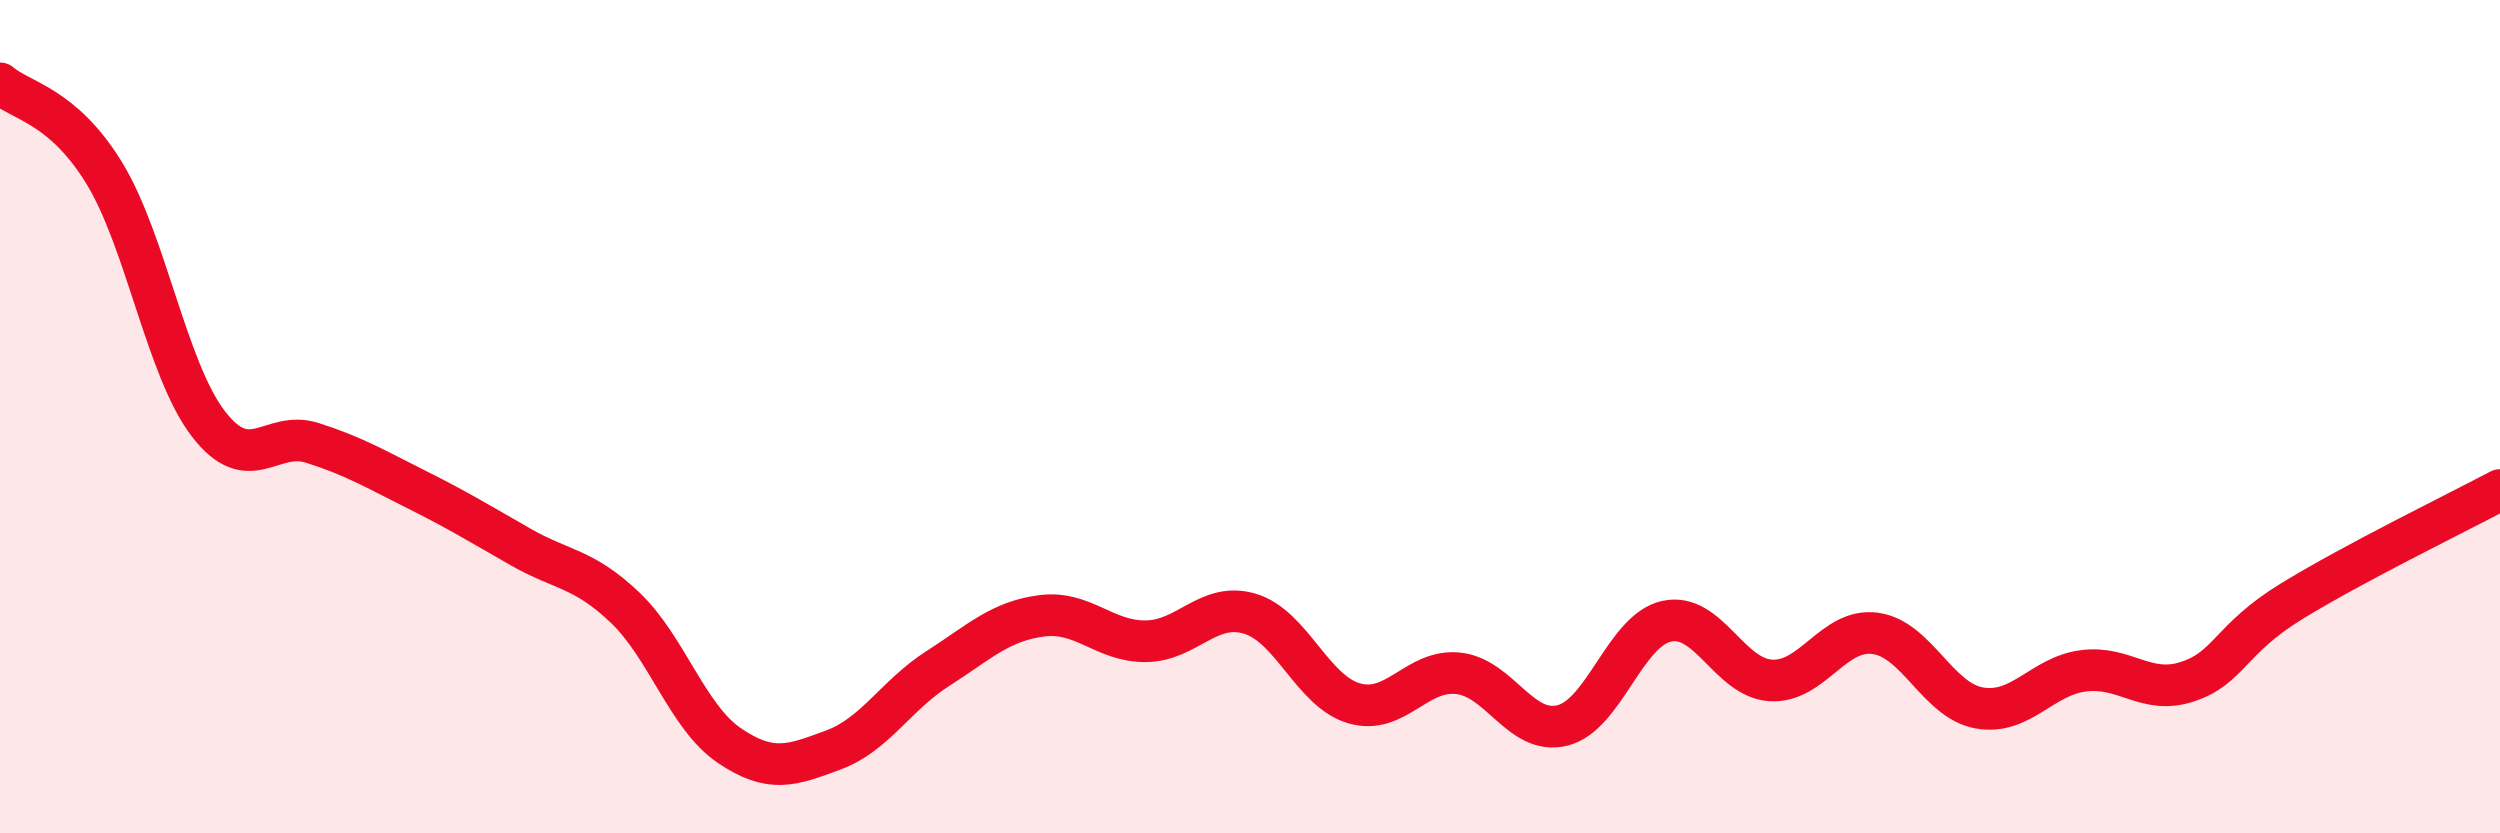
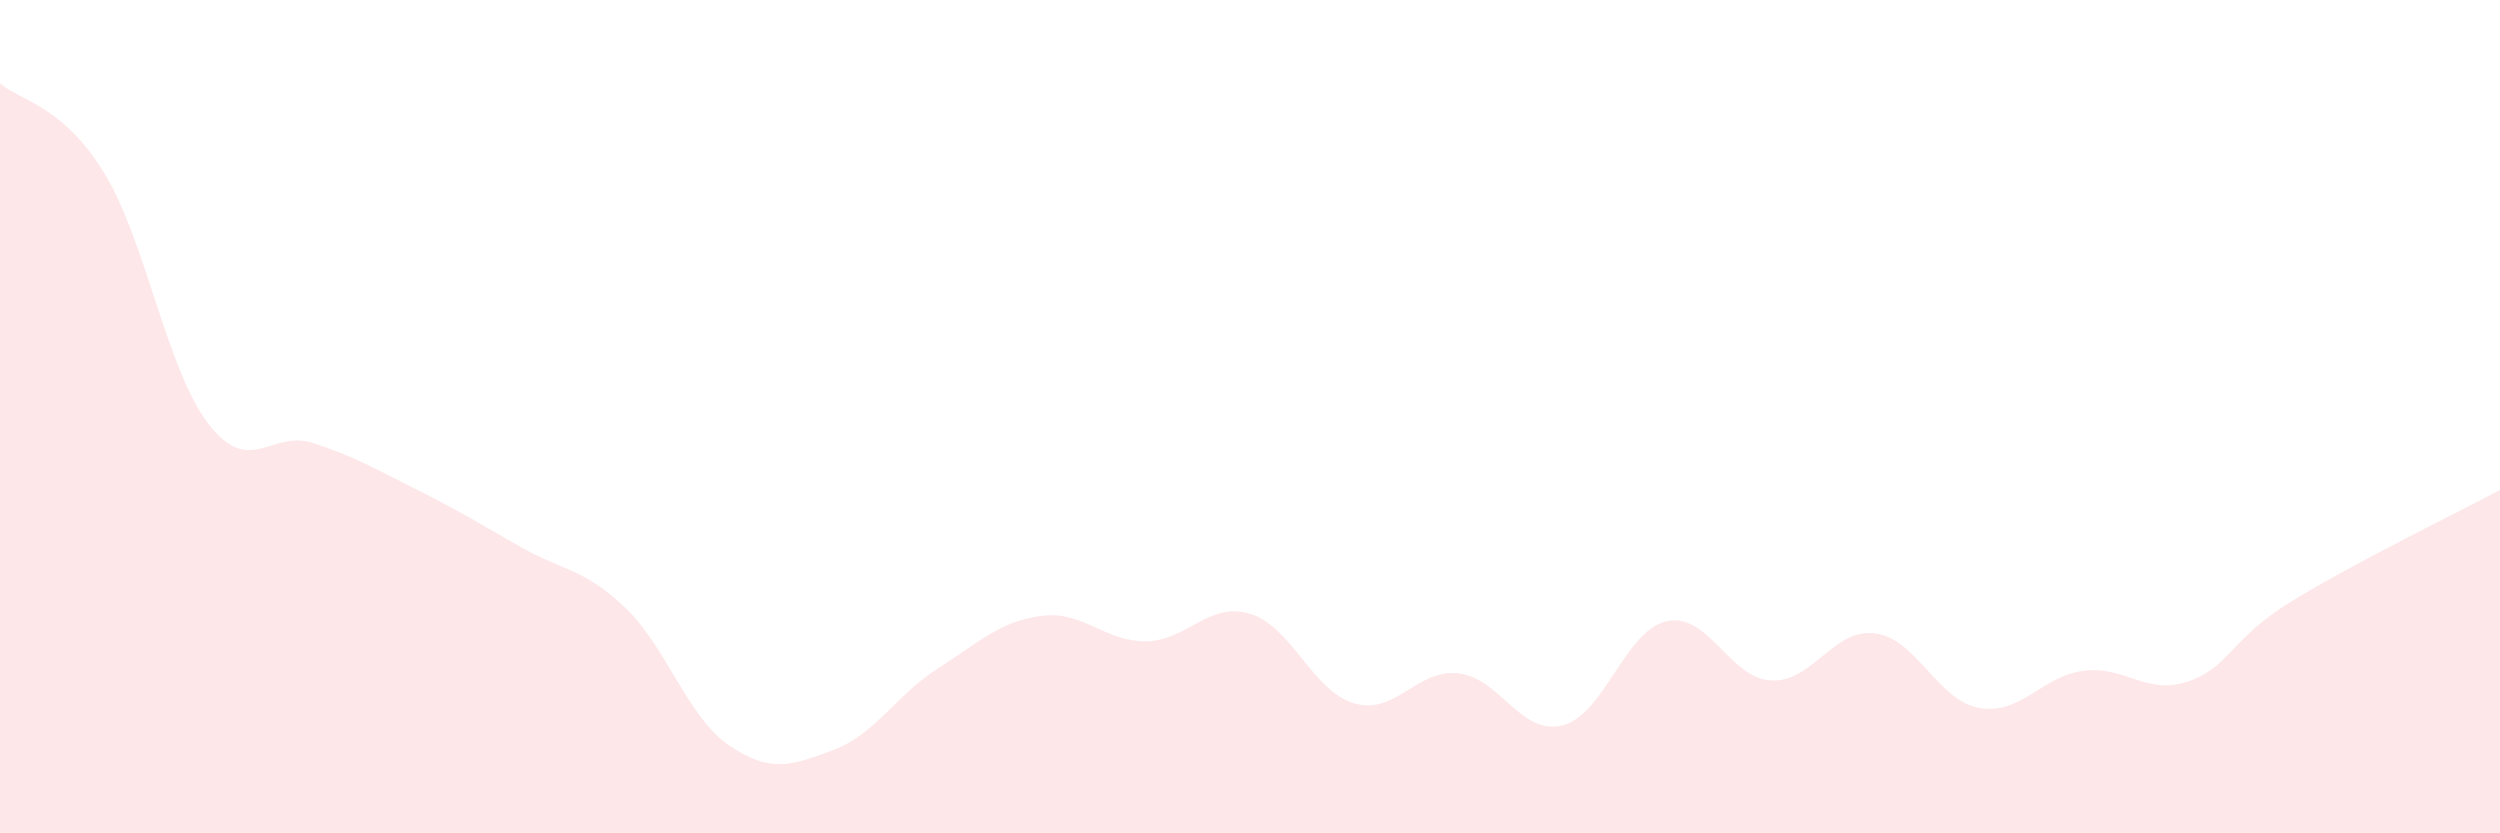
<svg xmlns="http://www.w3.org/2000/svg" width="60" height="20" viewBox="0 0 60 20">
  <path d="M 0,2 C 0.5,2.43 1.5,2.52 2.5,4.15 C 3.5,5.78 4,8.87 5,10.17 C 6,11.47 6.5,10.31 7.5,10.63 C 8.5,10.95 9,11.25 10,11.75 C 11,12.25 11.5,12.56 12.5,13.13 C 13.5,13.7 14,13.63 15,14.58 C 16,15.53 16.5,17.21 17.5,17.89 C 18.5,18.57 19,18.37 20,18 C 21,17.63 21.5,16.69 22.5,16.05 C 23.5,15.41 24,14.91 25,14.78 C 26,14.65 26.5,15.4 27.5,15.39 C 28.5,15.38 29,14.43 30,14.73 C 31,15.03 31.5,16.59 32.5,16.88 C 33.5,17.17 34,16.05 35,16.16 C 36,16.27 36.5,17.66 37.5,17.41 C 38.5,17.16 39,15.13 40,14.91 C 41,14.69 41.5,16.27 42.5,16.33 C 43.5,16.39 44,15.07 45,15.2 C 46,15.33 46.5,16.81 47.5,16.99 C 48.5,17.17 49,16.23 50,16.1 C 51,15.97 51.5,16.69 52.5,16.36 C 53.5,16.03 53.5,15.35 55,14.43 C 56.5,13.51 59,12.29 60,11.76L60 20L0 20Z" fill="#EB0A25" opacity="0.1" stroke-linecap="round" stroke-linejoin="round" />
-   <path d="M 0,2 C 0.5,2.43 1.5,2.52 2.5,4.15 C 3.5,5.78 4,8.87 5,10.17 C 6,11.47 6.5,10.31 7.5,10.63 C 8.5,10.95 9,11.25 10,11.75 C 11,12.25 11.5,12.56 12.5,13.13 C 13.5,13.7 14,13.63 15,14.58 C 16,15.53 16.5,17.21 17.5,17.89 C 18.5,18.57 19,18.37 20,18 C 21,17.63 21.5,16.69 22.5,16.05 C 23.5,15.41 24,14.91 25,14.78 C 26,14.65 26.5,15.4 27.5,15.39 C 28.5,15.38 29,14.43 30,14.73 C 31,15.03 31.5,16.59 32.5,16.88 C 33.5,17.17 34,16.05 35,16.16 C 36,16.27 36.5,17.66 37.5,17.41 C 38.5,17.16 39,15.13 40,14.91 C 41,14.69 41.5,16.27 42.5,16.33 C 43.5,16.39 44,15.07 45,15.2 C 46,15.33 46.5,16.81 47.5,16.99 C 48.5,17.17 49,16.23 50,16.1 C 51,15.97 51.5,16.69 52.5,16.36 C 53.5,16.03 53.5,15.35 55,14.43 C 56.5,13.51 59,12.29 60,11.76" stroke="#EB0A25" stroke-width="1" fill="none" stroke-linecap="round" stroke-linejoin="round" />
</svg>